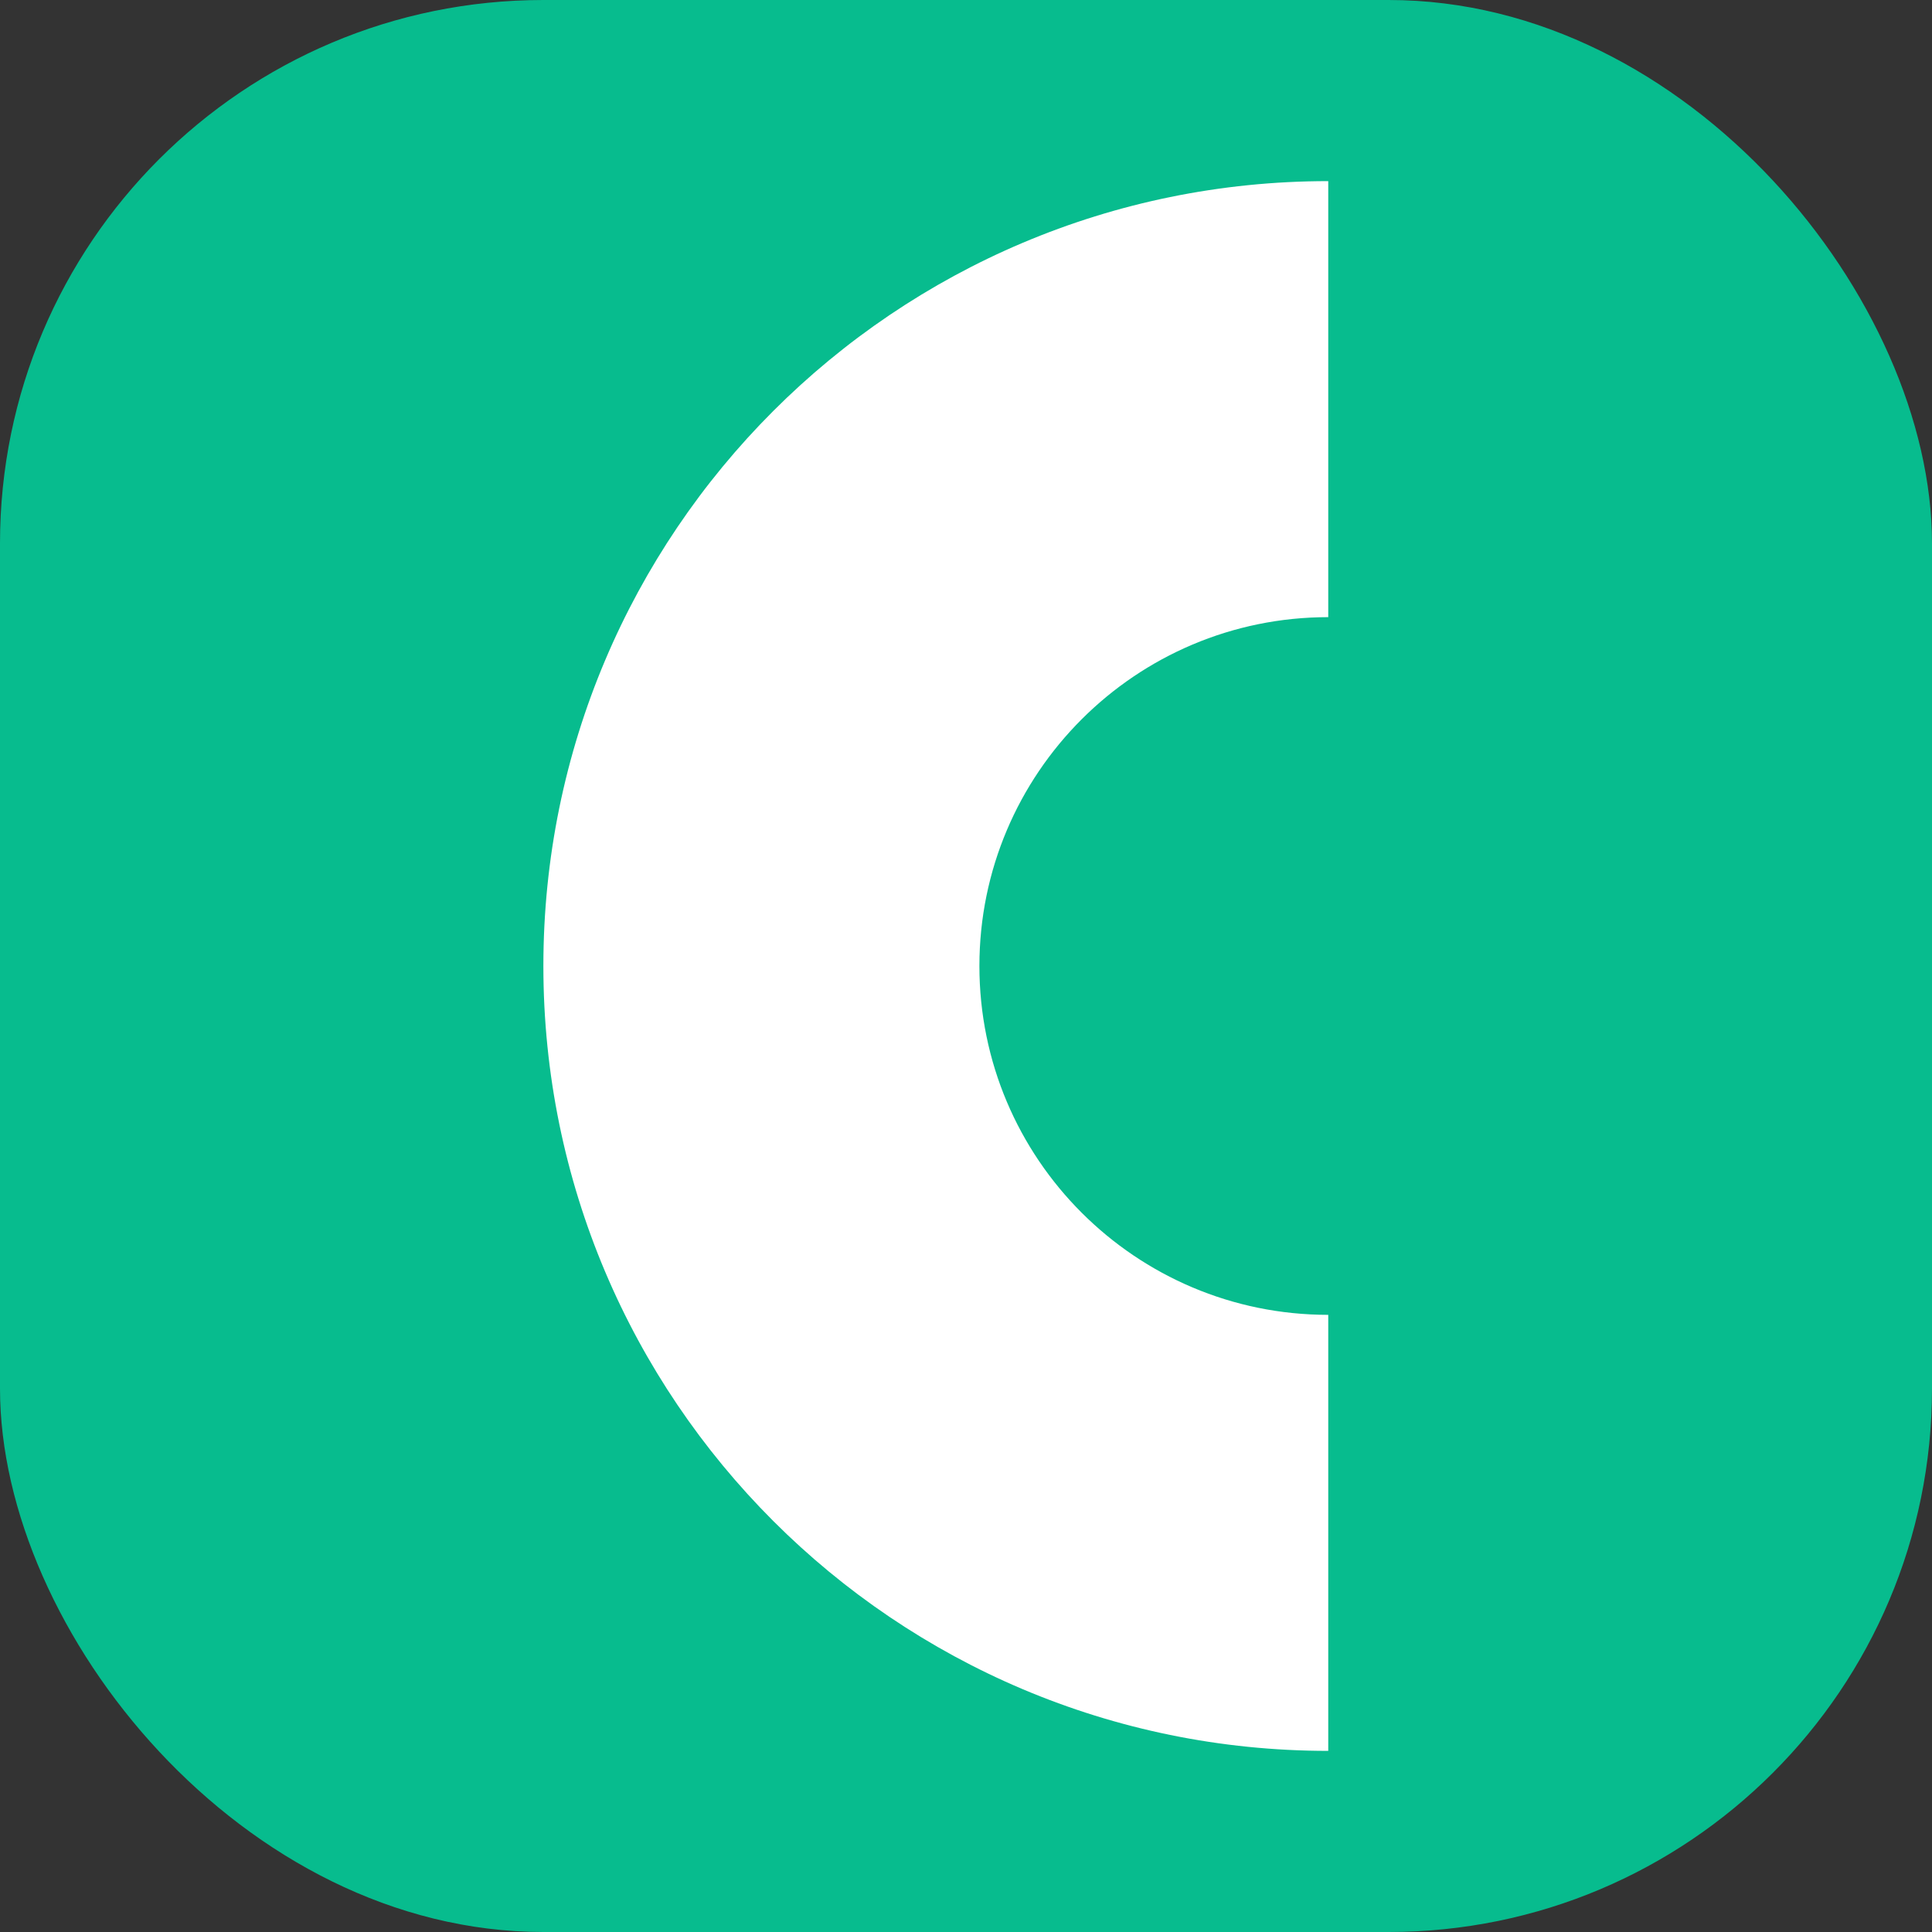
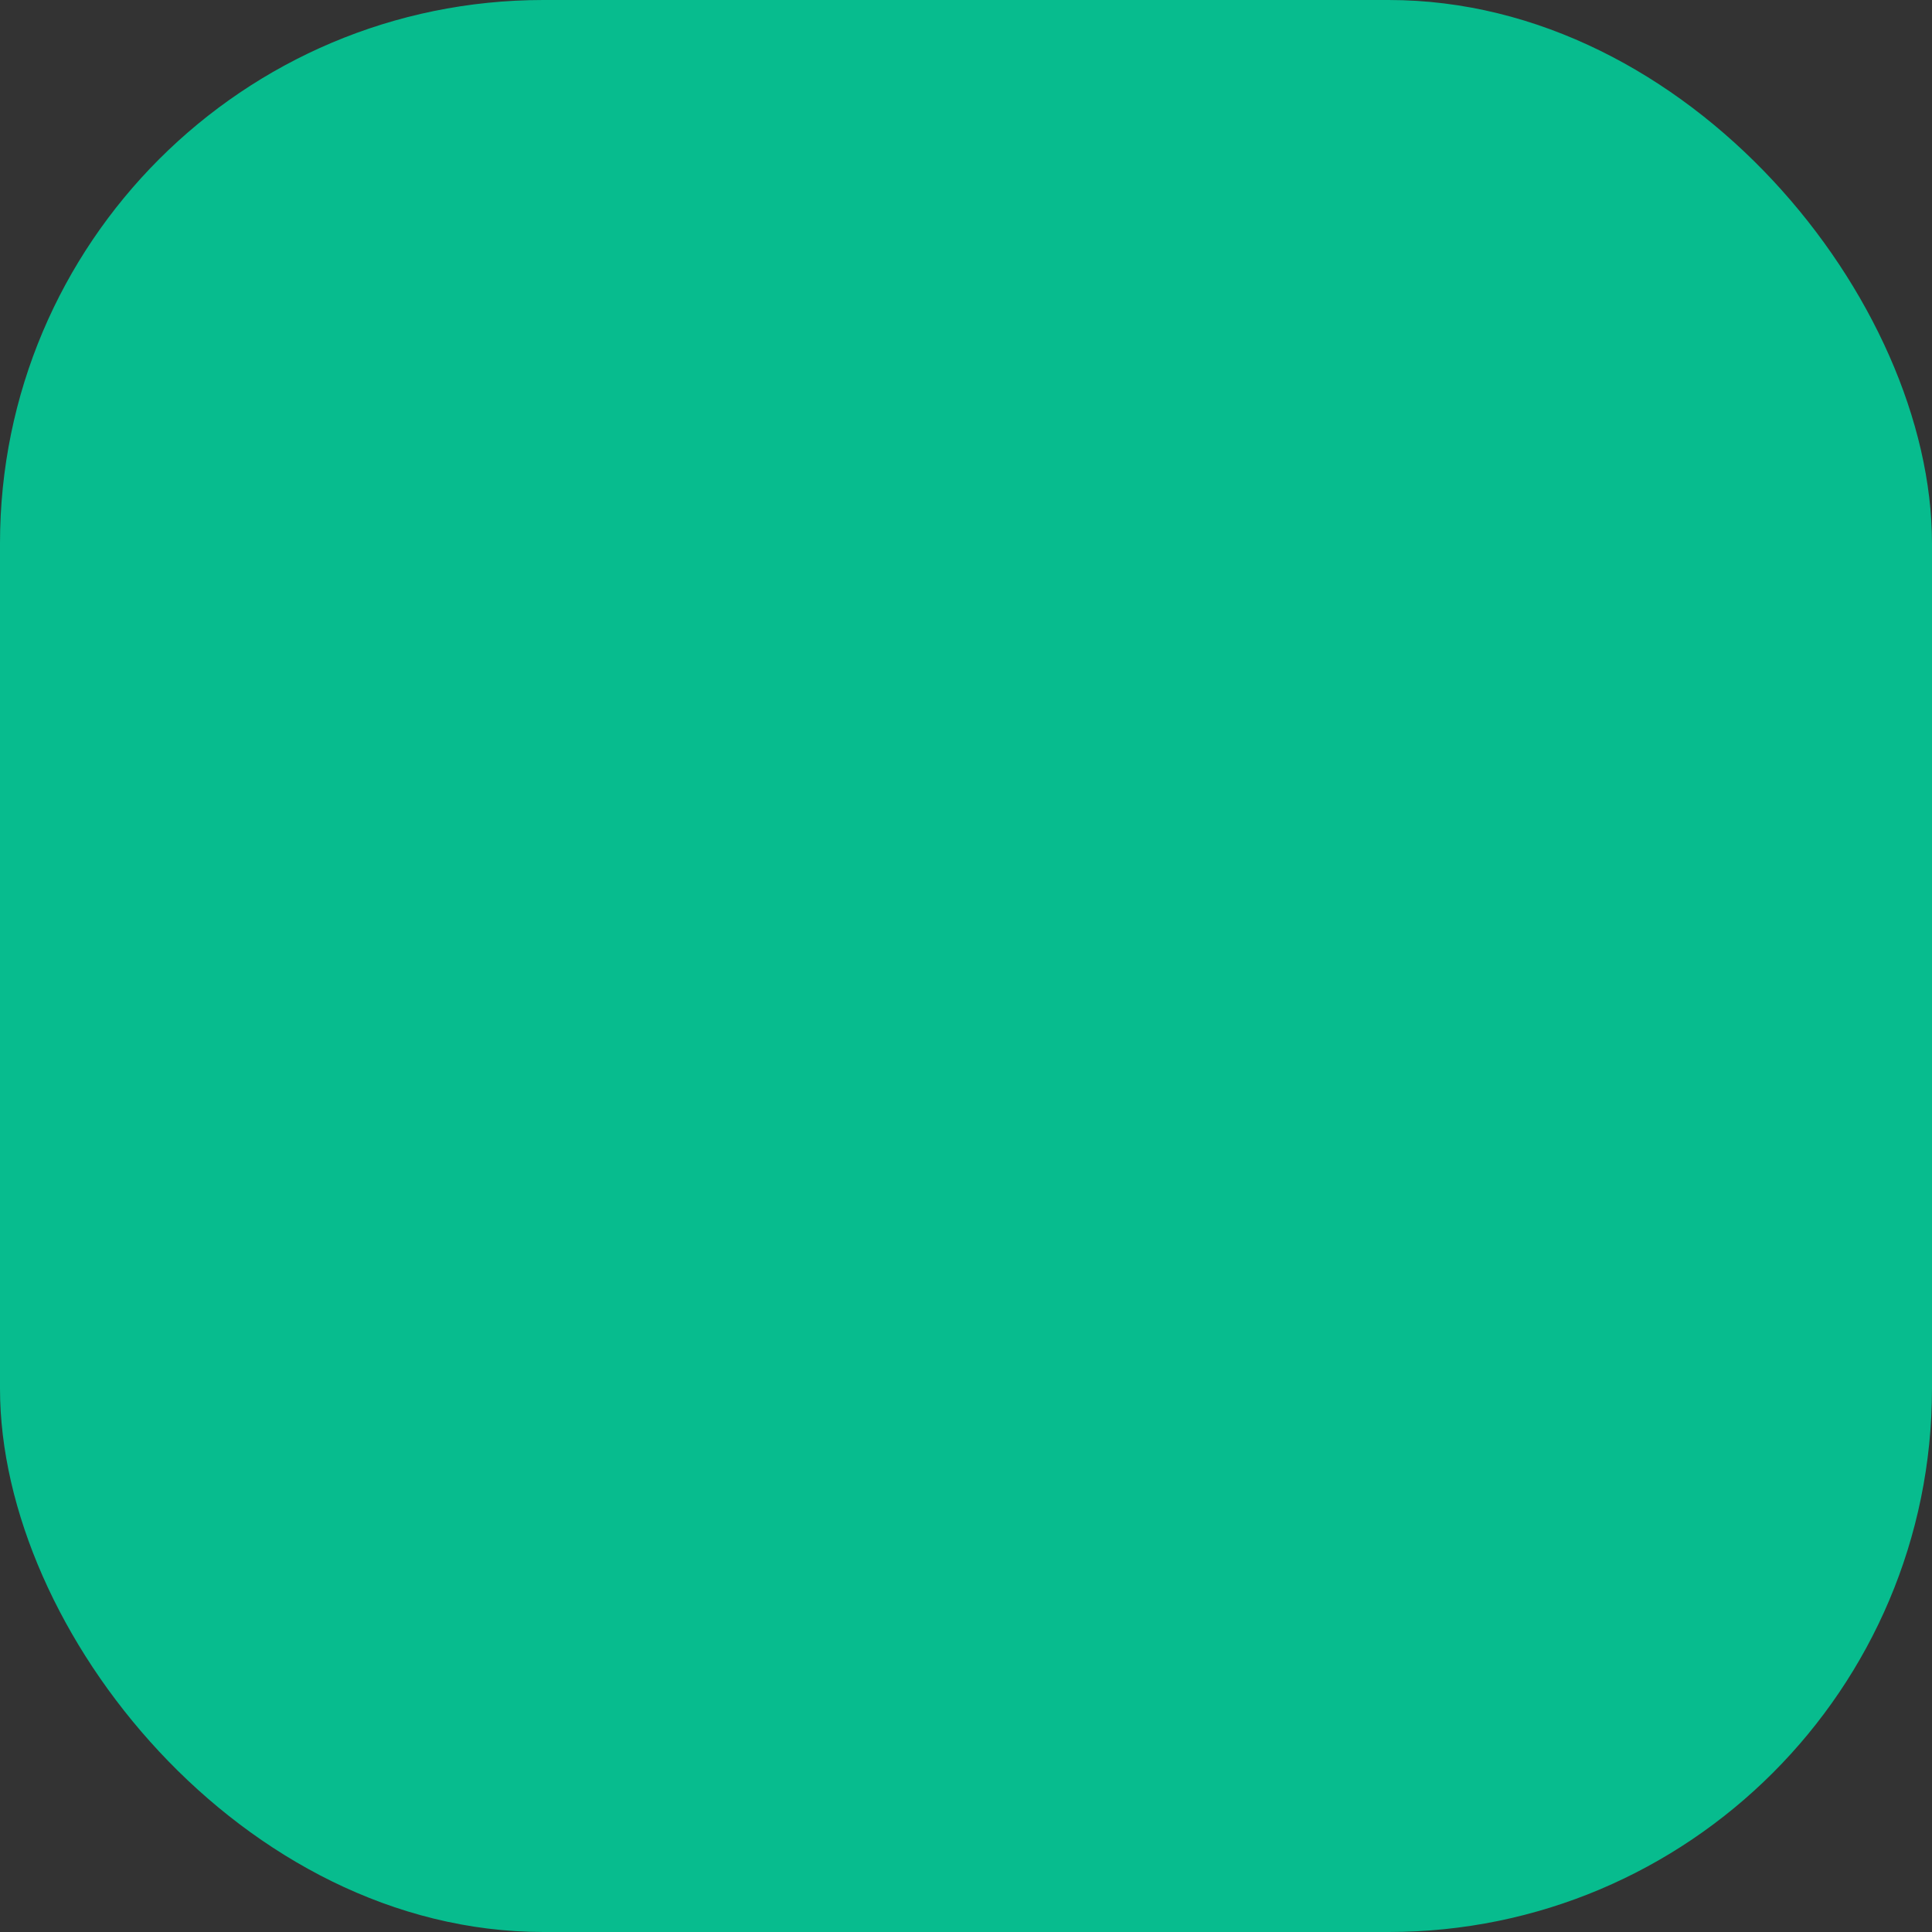
<svg xmlns="http://www.w3.org/2000/svg" width="16" height="16" viewBox="0 0 16 16" fill="none">
  <rect x="0" y="0" width="16" height="16" fill="#333333" stroke="none" />
  <rect width="16" height="16" rx="4.5" fill="#07BC8E" />
-   <path d="M11 5.111C9.405 5.111 8.111 6.405 8.111 8C8.111 9.595 9.405 10.889 11 10.889V14.5C7.41 14.5 4.5 11.59 4.5 8C4.5 4.41 7.41 1.5 11 1.5V5.111Z" fill="white" />
</svg>